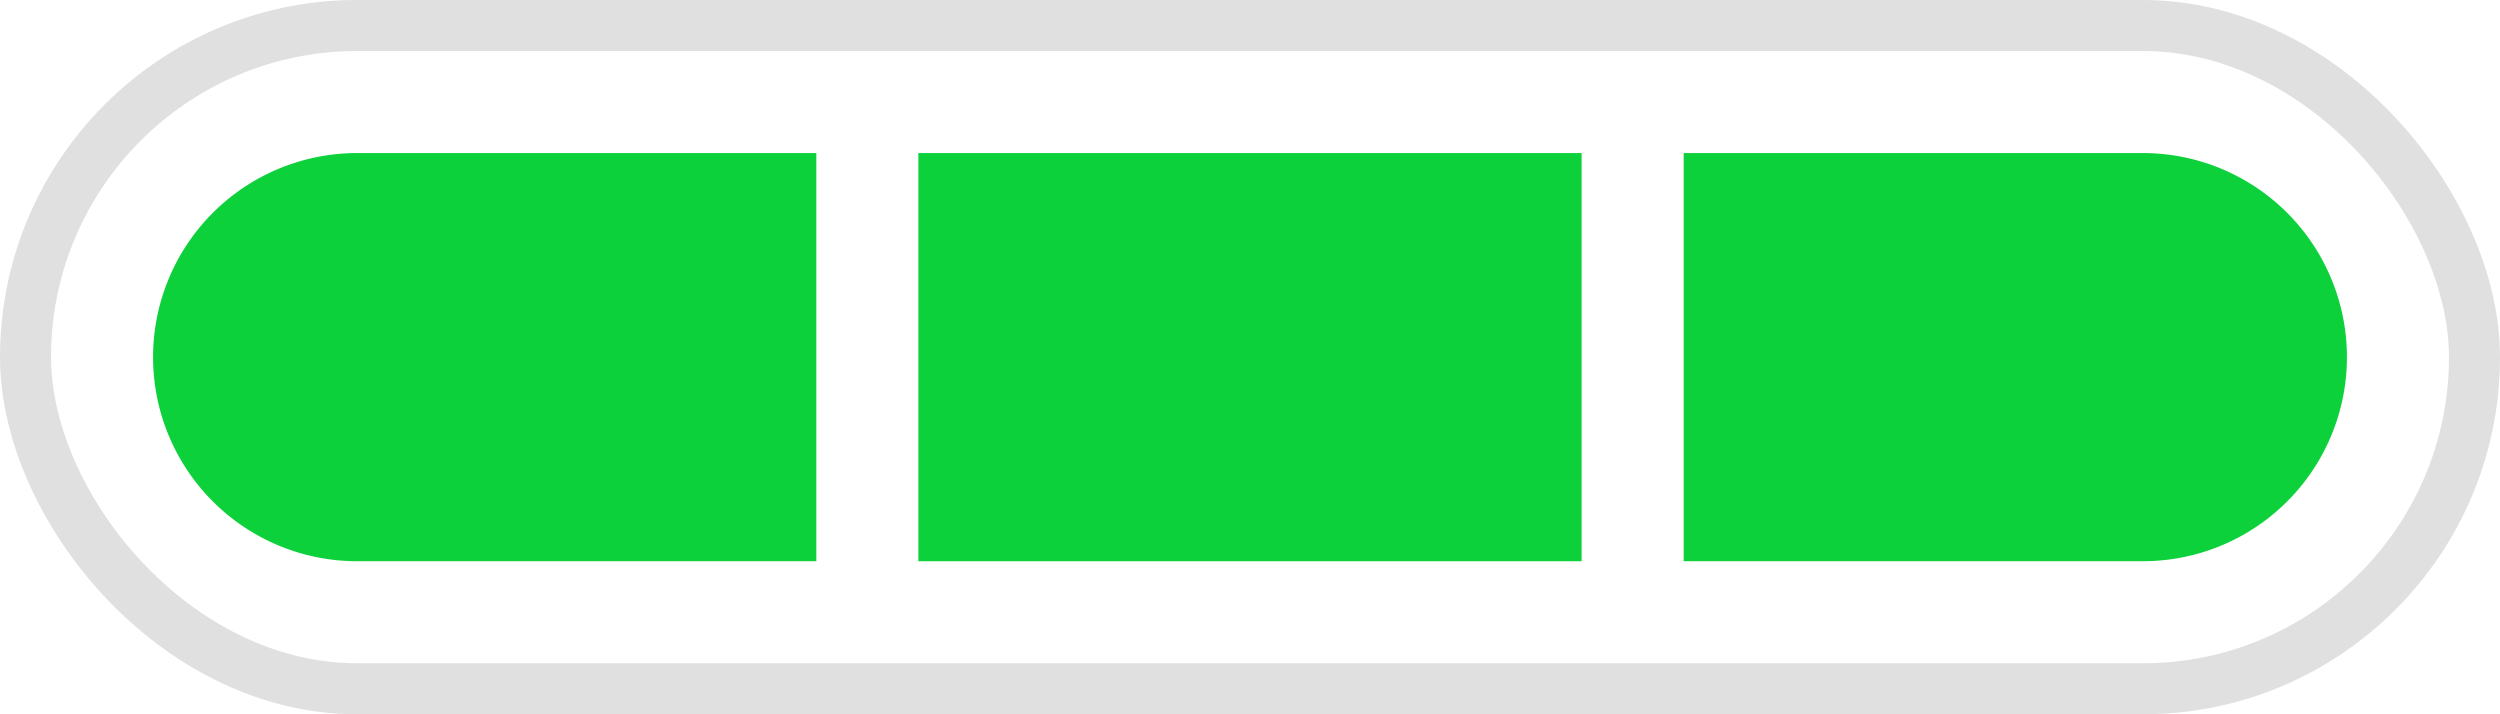
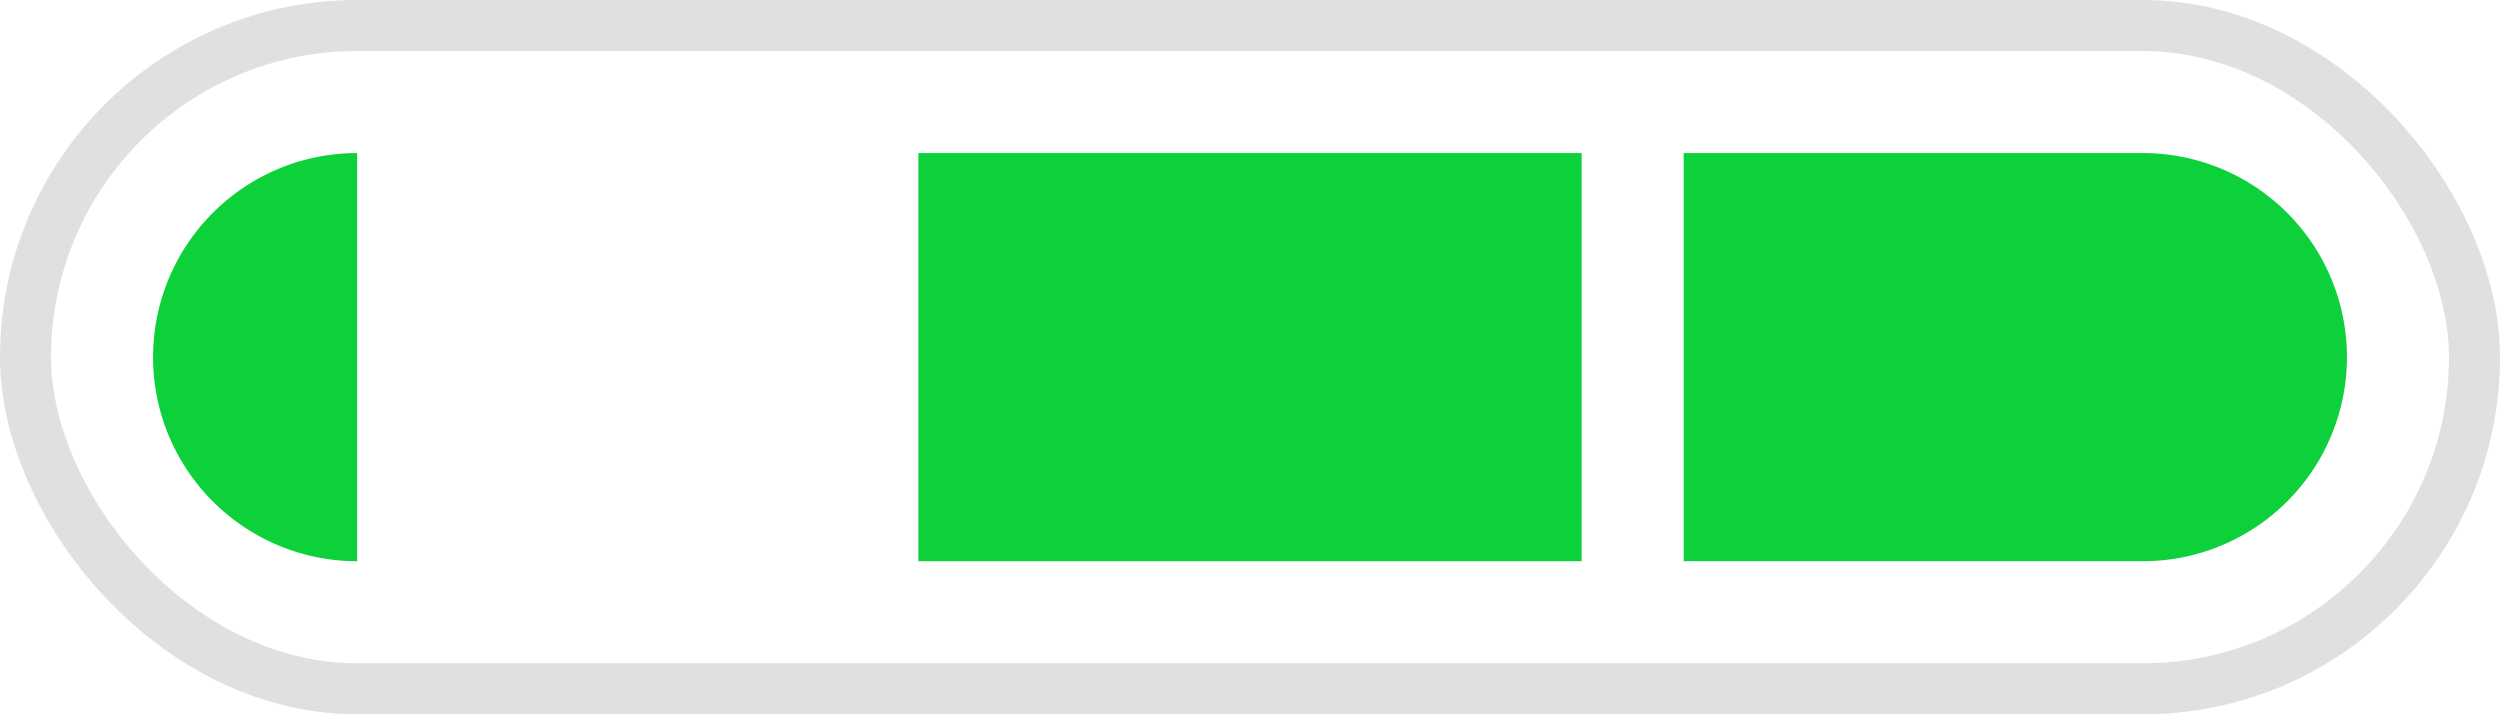
<svg xmlns="http://www.w3.org/2000/svg" id="Group_758" data-name="Group 758" width="49" height="14" viewBox="0 0 49 14">
  <g id="Rectangle_646" data-name="Rectangle 646" fill="none" stroke="#e0e0e0" stroke-width="1">
-     <rect width="49" height="14" rx="7" stroke="none" />
    <rect x="0.5" y="0.5" width="48" height="13" rx="6.5" fill="none" />
  </g>
  <rect id="Rectangle_647" data-name="Rectangle 647" width="13" height="8" transform="translate(18 3)" fill="#0dd13b" />
-   <path id="Rectangle_648" data-name="Rectangle 648" d="M4,0h9a0,0,0,0,1,0,0V8a0,0,0,0,1,0,0H4A4,4,0,0,1,0,4V4A4,4,0,0,1,4,0Z" transform="translate(3 3)" fill="#0dd13b" />
+   <path id="Rectangle_648" data-name="Rectangle 648" d="M4,0a0,0,0,0,1,0,0V8a0,0,0,0,1,0,0H4A4,4,0,0,1,0,4V4A4,4,0,0,1,4,0Z" transform="translate(3 3)" fill="#0dd13b" />
  <path id="Rectangle_649" data-name="Rectangle 649" d="M0,0H9a4,4,0,0,1,4,4V4A4,4,0,0,1,9,8H0A0,0,0,0,1,0,8V0A0,0,0,0,1,0,0Z" transform="translate(33 3)" fill="#0dd13b" />
</svg>